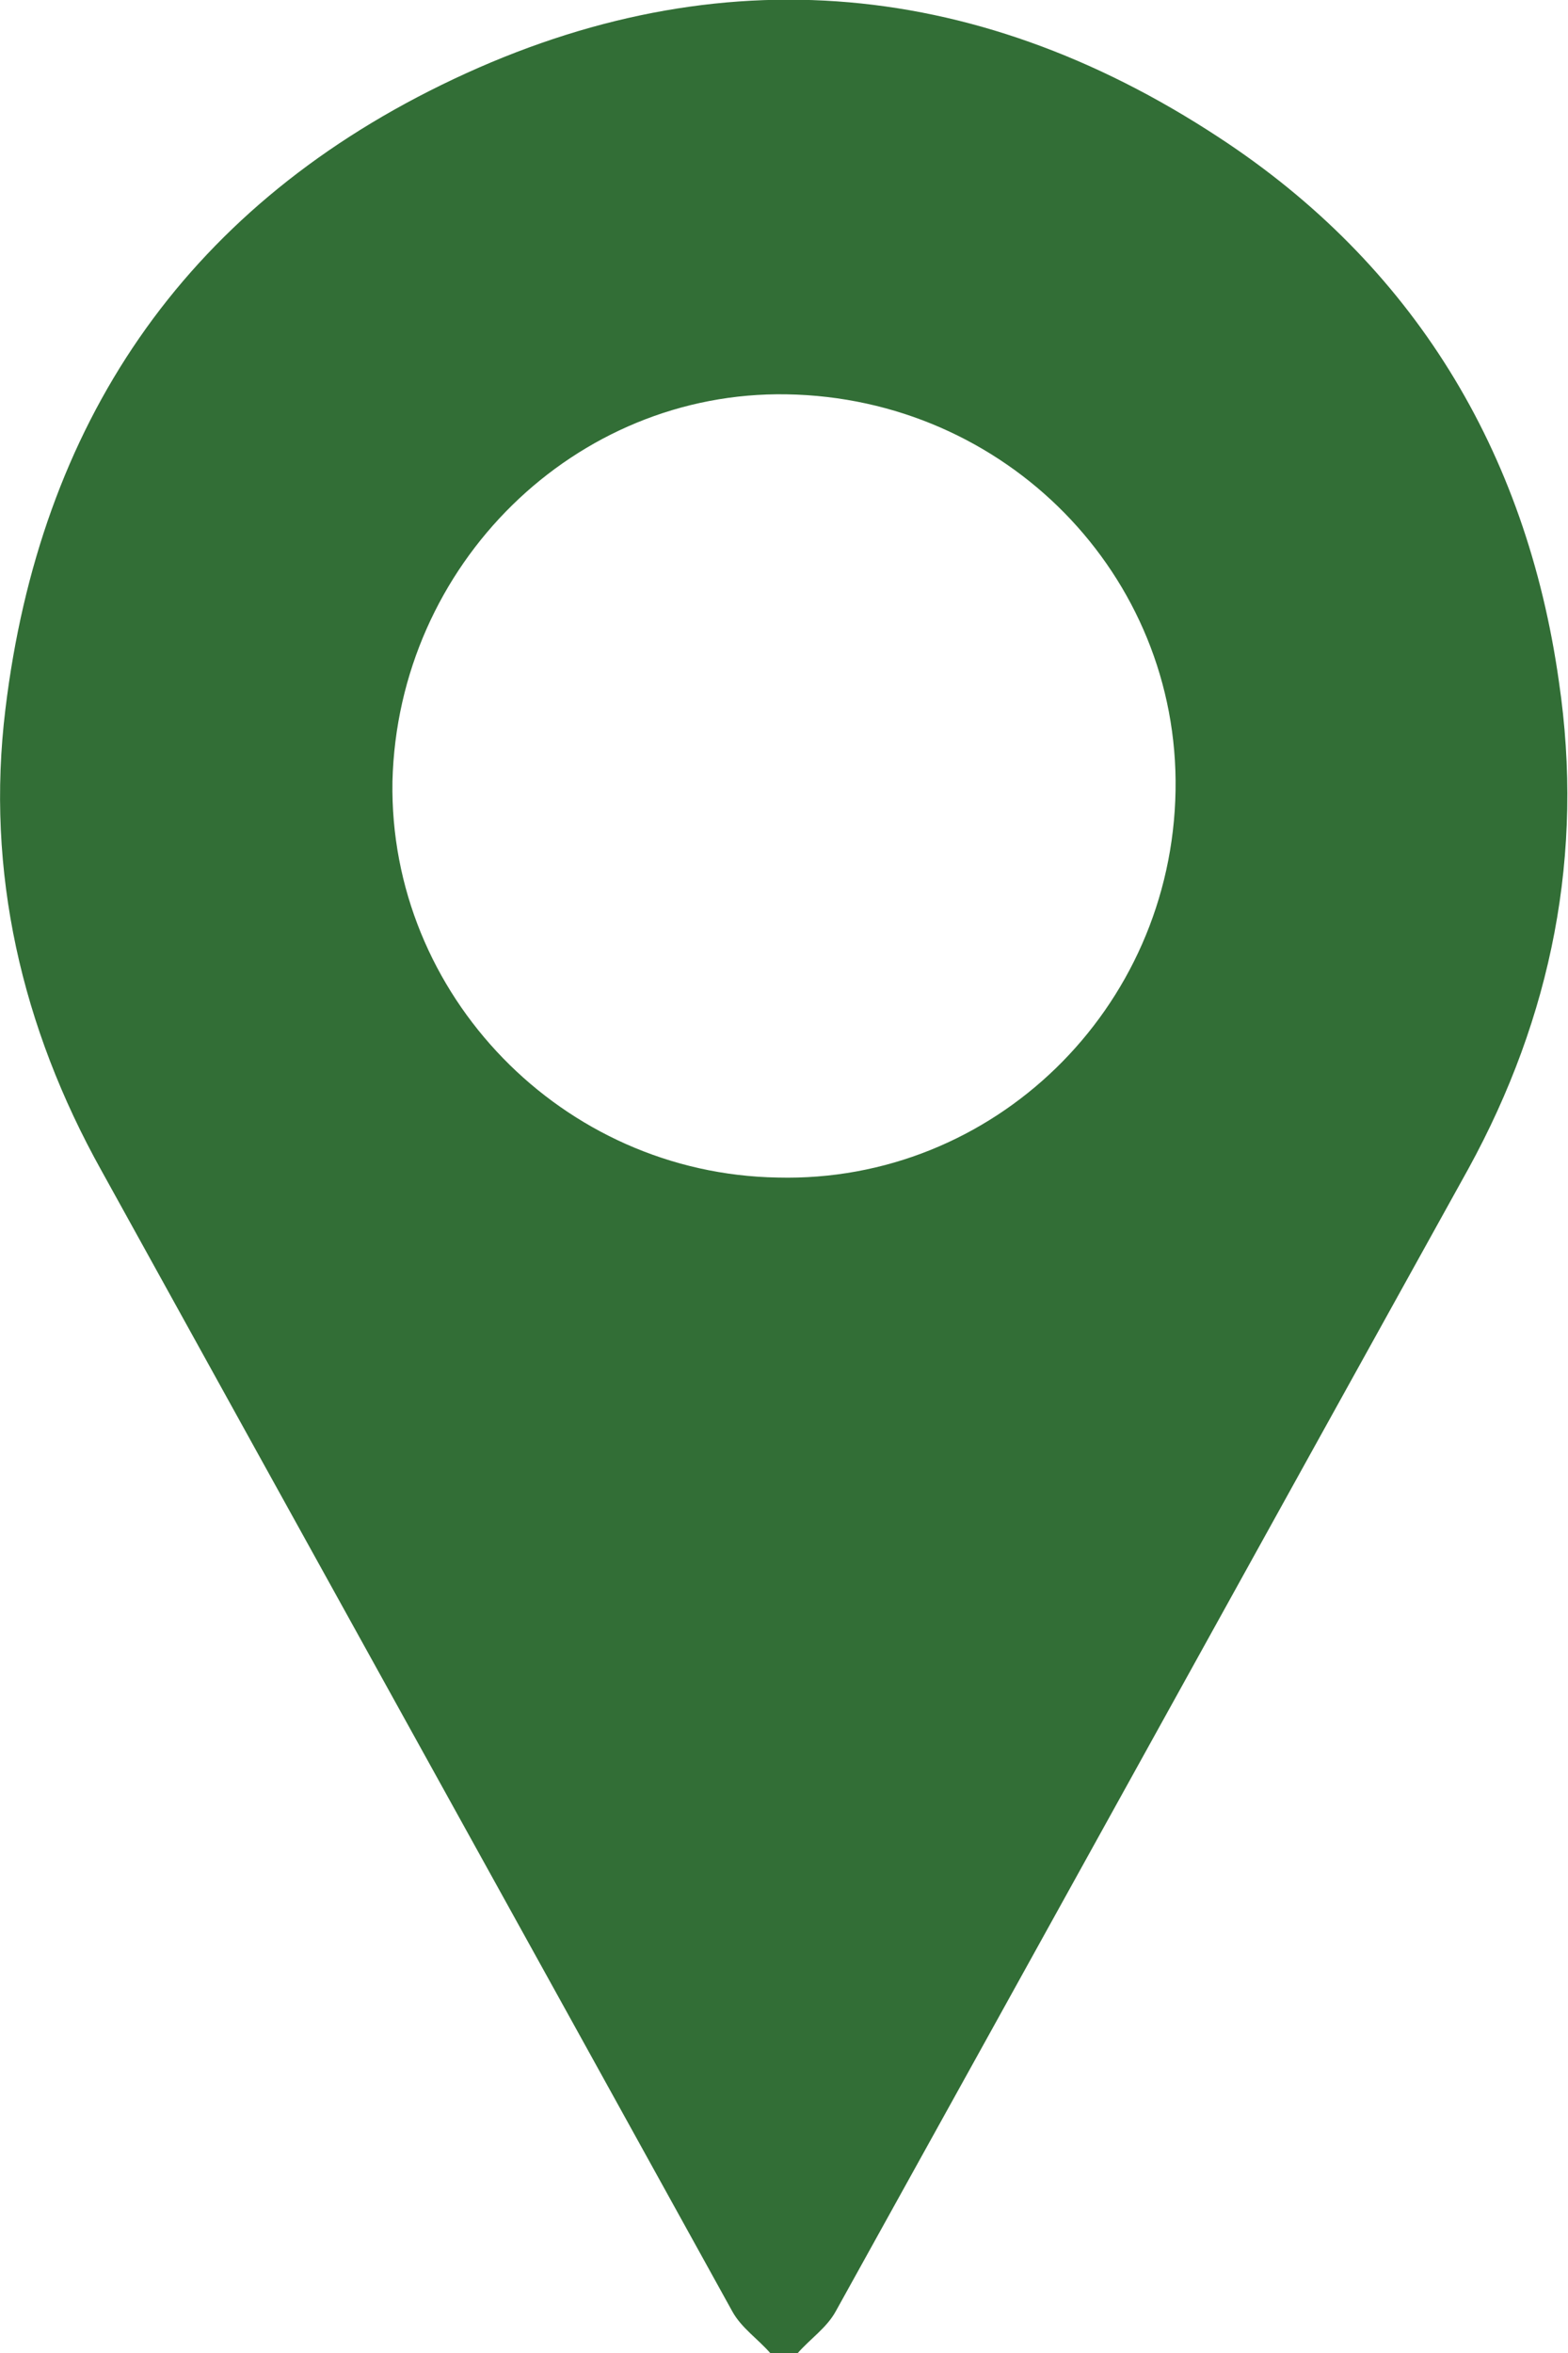
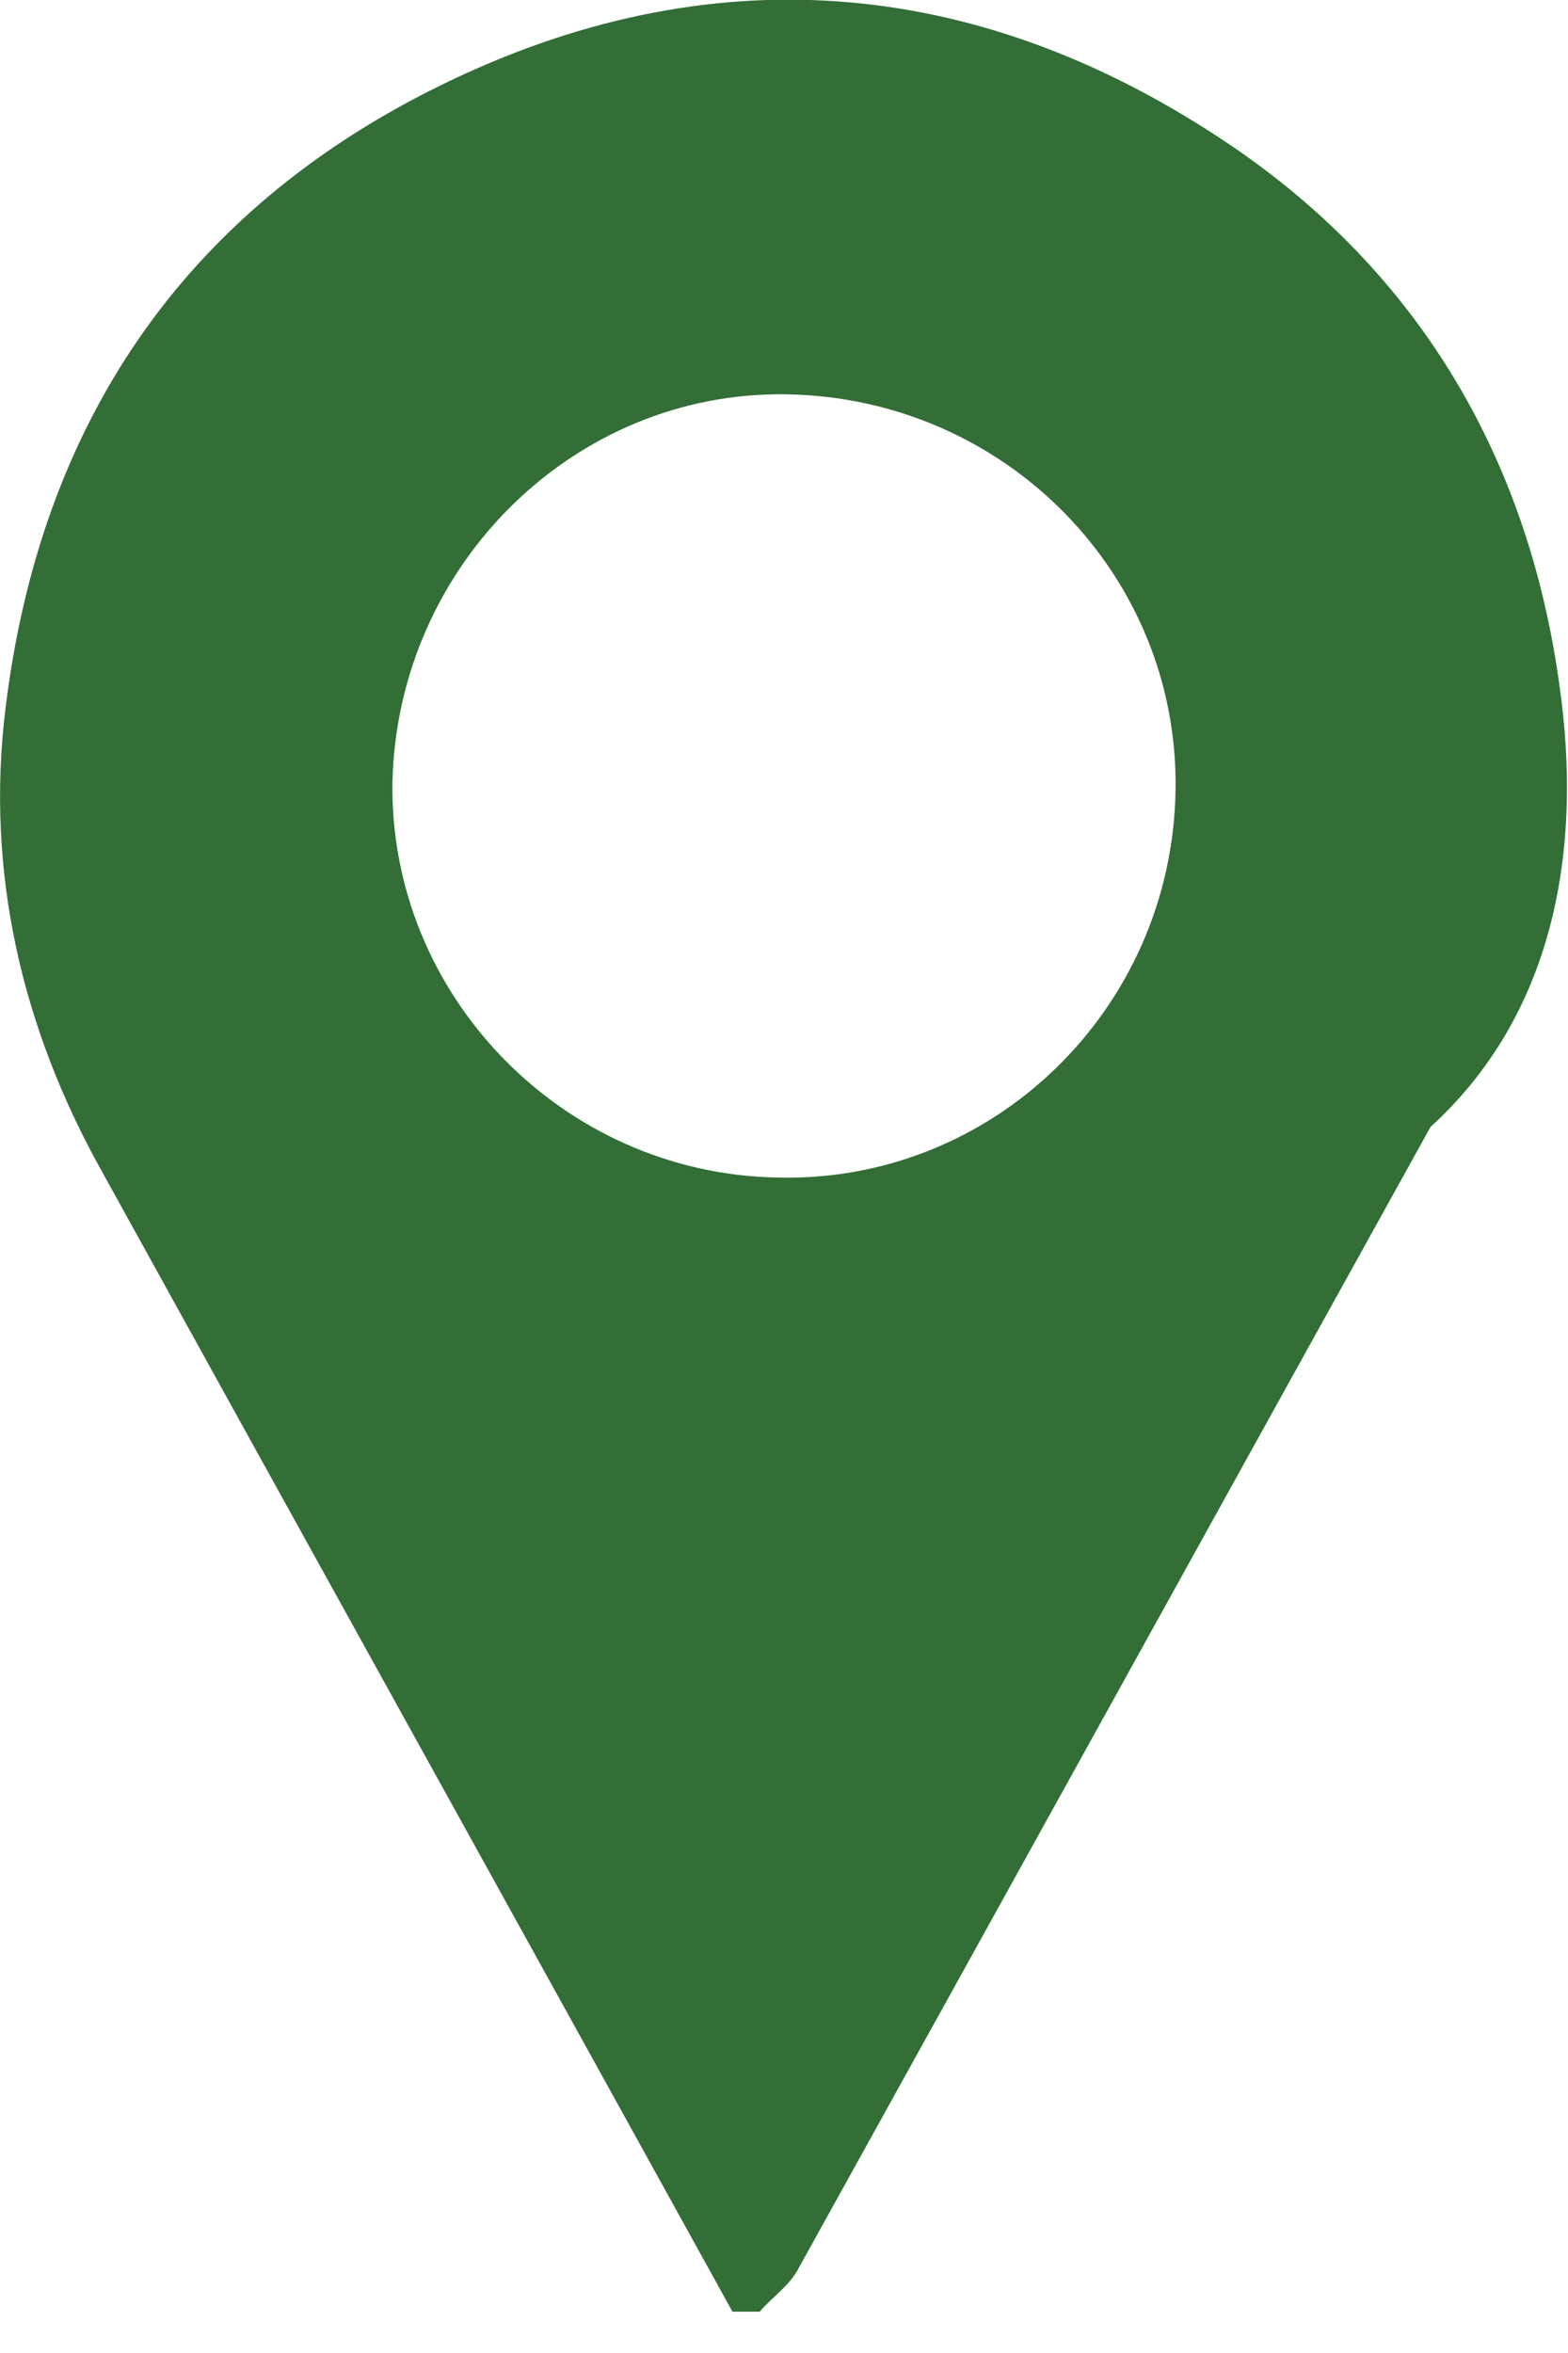
<svg xmlns="http://www.w3.org/2000/svg" version="1.1" id="Layer_1" x="0px" y="0px" viewBox="0 0 86.7 130.1" style="enable-background:new 0 0 86.7 130.1;" xml:space="preserve">
  <style type="text/css">
	.st0{fill:#326E36;}
</style>
-   <path class="st0" d="M86.2,37.7c-1.8-12.8-8.1-23.1-18.8-30.1c-13.7-9-28.3-10.1-43-2.9c-14.3,7-22.2,18.8-24.1,34.5  c-1.1,9,0.9,17.6,5.3,25.5c11.6,21,23.3,42.1,34.9,63.1c0.5,0.9,1.4,1.5,2.1,2.3c0.5,0,1,0,1.5,0c0.7-0.8,1.6-1.4,2.1-2.3  c11.7-21.1,23.3-42.1,35-63.2C85.8,56.2,87.6,47.2,86.2,37.7z M43,65.1C31.1,64.9,21.5,55,21.7,43.2c0.3-12,10.1-21.6,21.8-21.4  c12.1,0.2,21.7,10,21.5,21.9C64.8,55.8,54.9,65.4,43,65.1z" />
+   <path class="st0" d="M86.2,37.7c-1.8-12.8-8.1-23.1-18.8-30.1c-13.7-9-28.3-10.1-43-2.9c-14.3,7-22.2,18.8-24.1,34.5  c-1.1,9,0.9,17.6,5.3,25.5c11.6,21,23.3,42.1,34.9,63.1c0.5,0,1,0,1.5,0c0.7-0.8,1.6-1.4,2.1-2.3  c11.7-21.1,23.3-42.1,35-63.2C85.8,56.2,87.6,47.2,86.2,37.7z M43,65.1C31.1,64.9,21.5,55,21.7,43.2c0.3-12,10.1-21.6,21.8-21.4  c12.1,0.2,21.7,10,21.5,21.9C64.8,55.8,54.9,65.4,43,65.1z" />
</svg>